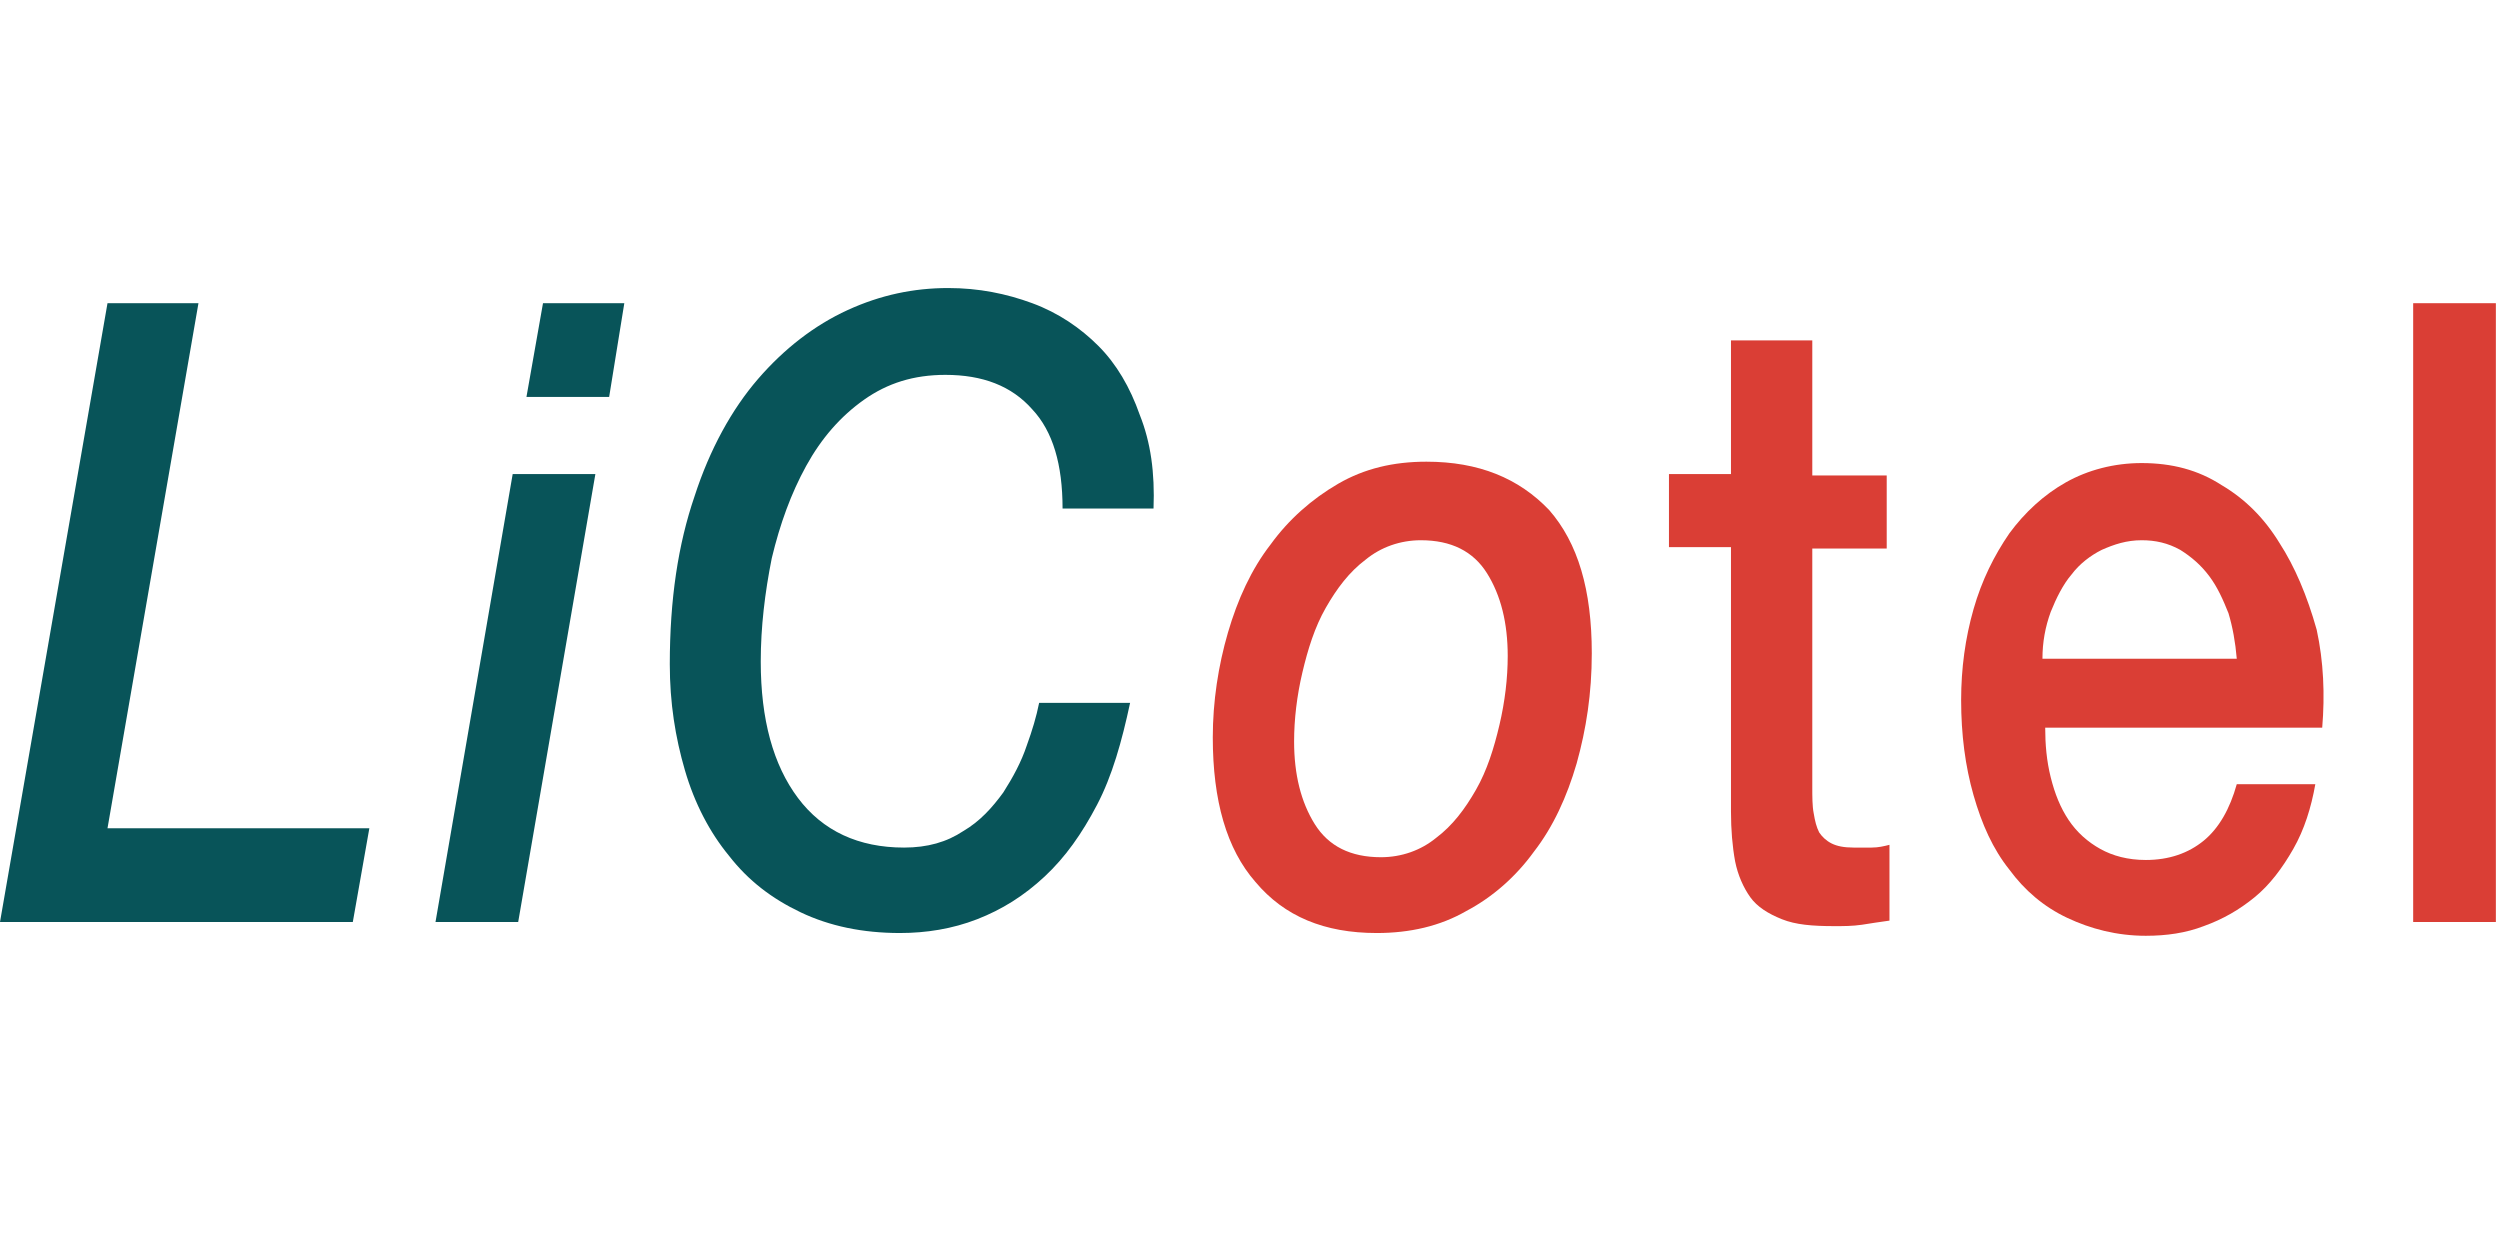
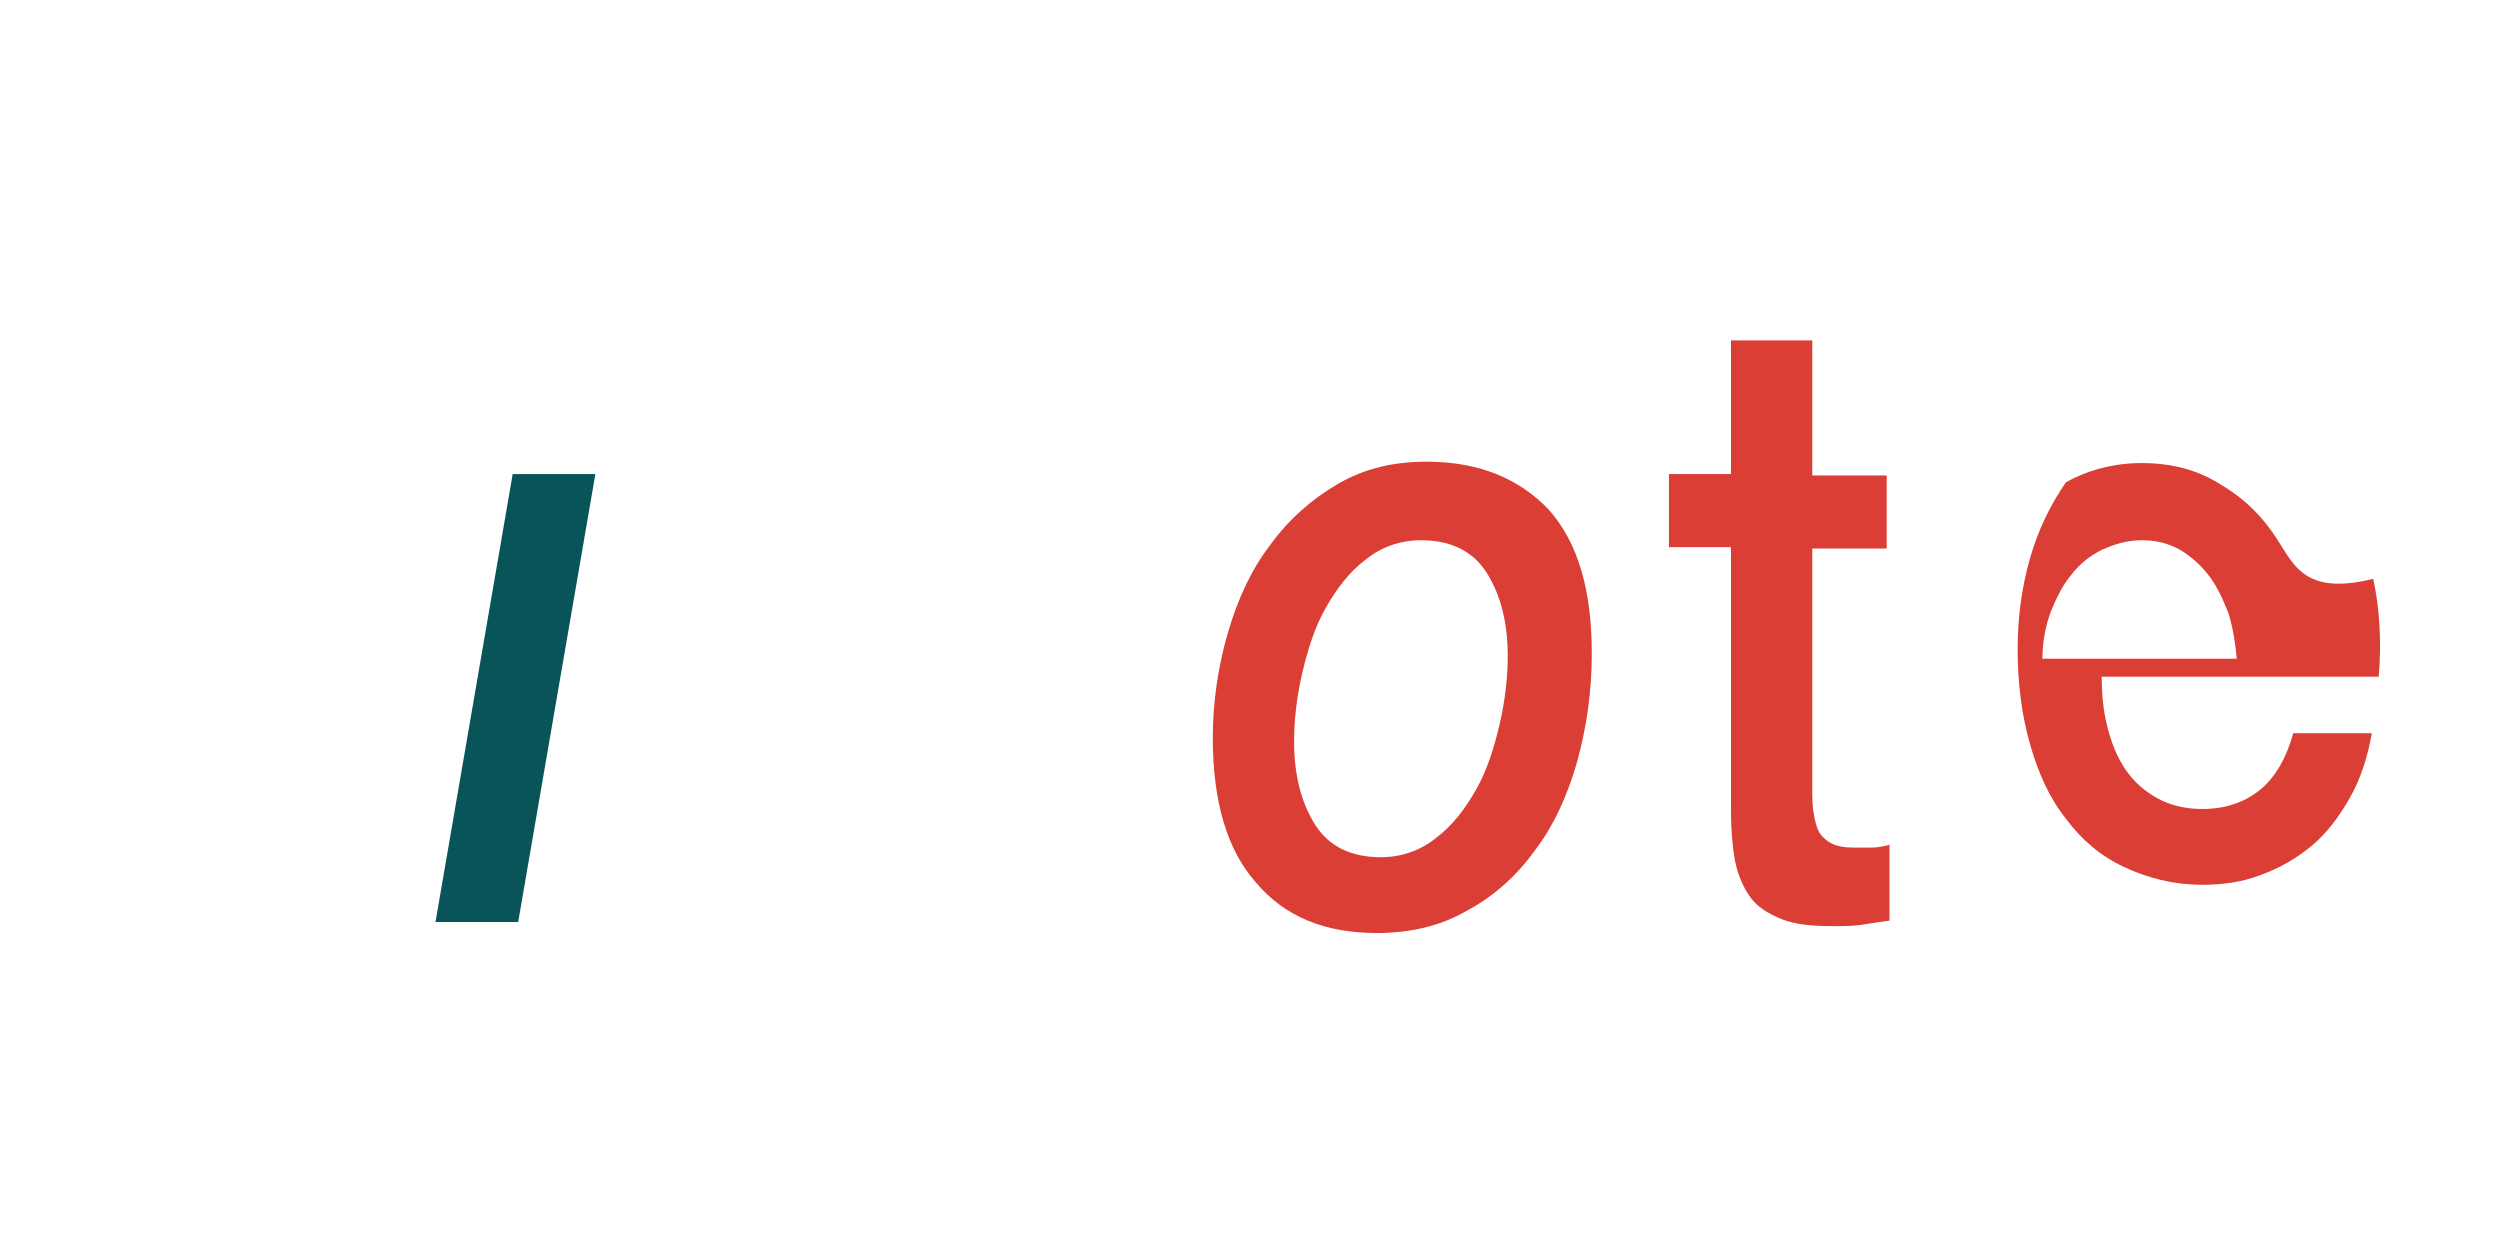
<svg xmlns="http://www.w3.org/2000/svg" version="1.1" id="Layer_1" x="0px" y="0px" width="181.4px" height="90px" viewBox="0 0 181.4 90" style="enable-background:new 0 0 181.4 90;" xml:space="preserve">
  <style type="text/css">
	.st0{fill:#085459;}
	.st1{fill:#DA3E35;}
</style>
  <g>
    <g>
-       <polygon class="st0" points="14.4,22 7.8,22 0,66.9 25.6,66.9 26.8,60.1 7.8,60.1   " />
-       <polygon class="st0" points="38.2,28.8 44.2,28.8 45.3,22 39.4,22   " />
      <polygon class="st0" points="31.6,66.9 37.6,66.9 43.2,34.4 37.2,34.4   " />
-       <path class="st0" d="M74.5,54.1c-0.4,1.2-1,2.3-1.7,3.4c-0.8,1.1-1.7,2.1-2.9,2.8c-1.2,0.8-2.6,1.2-4.3,1.2    c-3.3,0-5.9-1.2-7.7-3.6c-1.8-2.4-2.7-5.7-2.7-9.9c0-2.5,0.3-5,0.8-7.5c0.6-2.5,1.4-4.7,2.5-6.7c1.1-2,2.5-3.6,4.2-4.8    c1.7-1.2,3.6-1.8,5.9-1.8c2.7,0,4.8,0.8,6.3,2.5c1.5,1.6,2.2,4,2.2,7.2h6.6c0.1-2.6-0.2-4.8-1-6.8c-0.7-2-1.7-3.7-3-5    c-1.3-1.3-2.9-2.4-4.8-3.1c-1.9-0.7-3.9-1.1-6.1-1.1c-2.5,0-4.9,0.5-7.3,1.6c-2.4,1.1-4.6,2.8-6.5,5c-1.9,2.2-3.5,5.1-4.6,8.5    c-1.2,3.5-1.8,7.5-1.8,12.2c0,2.8,0.4,5.3,1.1,7.7c0.7,2.4,1.8,4.5,3.2,6.2c1.4,1.8,3.1,3.1,5.2,4.1c2.1,1,4.5,1.5,7.2,1.5    c1.9,0,3.8-0.3,5.6-1c1.8-0.7,3.4-1.7,4.9-3.1c1.5-1.4,2.7-3.1,3.8-5.2c1.1-2.1,1.8-4.6,2.4-7.4h-6.6C75.2,52,74.9,53,74.5,54.1z" />
    </g>
    <g>
      <path class="st1" d="M103.5,33.5c-2.4,0-4.5,0.5-6.4,1.6c-1.9,1.1-3.6,2.6-4.9,4.4c-1.4,1.8-2.4,4-3.1,6.4c-0.7,2.4-1.1,5-1.1,7.6    c0,4.6,1,8.1,3.1,10.5c2.1,2.5,5,3.7,8.8,3.7c2.4,0,4.6-0.5,6.5-1.6c1.9-1,3.6-2.5,4.9-4.3c1.4-1.8,2.4-4,3.1-6.4    c0.7-2.5,1.1-5.1,1.1-8c0-4.6-1-8-3.1-10.4C110.2,34.7,107.3,33.5,103.5,33.5z M108.8,52.6c-0.4,1.7-0.9,3.3-1.7,4.7    c-0.8,1.4-1.7,2.6-2.9,3.5c-1.1,0.9-2.5,1.4-4,1.4c-2.2,0-3.8-0.8-4.8-2.4c-1-1.6-1.5-3.6-1.5-6c0-1.6,0.2-3.3,0.6-5    c0.4-1.7,0.9-3.3,1.7-4.7c0.8-1.4,1.7-2.6,2.9-3.5c1.1-0.9,2.5-1.4,4-1.4c2.2,0,3.8,0.8,4.8,2.4s1.5,3.6,1.5,6    C109.4,49.2,109.2,50.9,108.8,52.6z" />
      <path class="st1" d="M131.6,24.7h-6v9.7h-4.5v5.3h4.5v19.2c0,1.3,0.1,2.5,0.3,3.6c0.2,1,0.6,1.9,1.1,2.6c0.5,0.7,1.3,1.2,2.3,1.6    c1,0.4,2.2,0.5,3.8,0.5c0.7,0,1.3,0,2-0.1c0.6-0.1,1.3-0.2,2-0.3v-5.5c-0.4,0.1-0.8,0.2-1.3,0.2c-0.4,0-0.8,0-1.3,0    c-0.7,0-1.2-0.1-1.6-0.3c-0.4-0.2-0.7-0.5-0.9-0.8c-0.2-0.4-0.3-0.8-0.4-1.4c-0.1-0.5-0.1-1.2-0.1-1.9V39.8h5.4v-5.3h-5.4V24.7z" />
-       <path class="st1" d="M165.4,39.4c-1.1-1.8-2.5-3.2-4.2-4.2c-1.7-1.1-3.6-1.6-5.8-1.6c-2,0-3.9,0.5-5.5,1.4c-1.6,0.9-3,2.2-4.1,3.7    c-1.1,1.6-2,3.4-2.6,5.5c-0.6,2.1-0.9,4.3-0.9,6.6c0,2.5,0.3,4.8,0.9,6.9c0.6,2.1,1.4,3.9,2.6,5.4c1.1,1.5,2.5,2.7,4.2,3.5    c1.7,0.8,3.6,1.3,5.7,1.3c1.5,0,2.9-0.2,4.2-0.7c1.4-0.5,2.6-1.2,3.7-2.1c1.1-0.9,2-2.1,2.8-3.5c0.8-1.4,1.3-3,1.6-4.7h-5.7    c-0.5,1.8-1.3,3.2-2.4,4.1c-1.1,0.9-2.5,1.4-4.2,1.4c-1.3,0-2.4-0.3-3.3-0.8c-0.9-0.5-1.7-1.2-2.3-2.1c-0.6-0.9-1-1.9-1.3-3.1    c-0.3-1.2-0.4-2.4-0.4-3.6h20.1c0.2-2.4,0.1-4.8-0.4-7.1C167.4,43.2,166.5,41.1,165.4,39.4z M148.2,47.8c0-1.2,0.2-2.3,0.6-3.4    c0.4-1,0.9-2,1.5-2.7c0.6-0.8,1.4-1.4,2.2-1.8c0.9-0.4,1.8-0.7,2.9-0.7c1,0,1.9,0.2,2.8,0.7c0.8,0.5,1.5,1.1,2.1,1.9    c0.6,0.8,1,1.7,1.4,2.7c0.3,1,0.5,2.1,0.6,3.3H148.2z" />
-       <rect x="175.1" y="22" class="st1" width="6" height="44.9" />
+       <path class="st1" d="M165.4,39.4c-1.1-1.8-2.5-3.2-4.2-4.2c-1.7-1.1-3.6-1.6-5.8-1.6c-2,0-3.9,0.5-5.5,1.4c-1.1,1.6-2,3.4-2.6,5.5c-0.6,2.1-0.9,4.3-0.9,6.6c0,2.5,0.3,4.8,0.9,6.9c0.6,2.1,1.4,3.9,2.6,5.4c1.1,1.5,2.5,2.7,4.2,3.5    c1.7,0.8,3.6,1.3,5.7,1.3c1.5,0,2.9-0.2,4.2-0.7c1.4-0.5,2.6-1.2,3.7-2.1c1.1-0.9,2-2.1,2.8-3.5c0.8-1.4,1.3-3,1.6-4.7h-5.7    c-0.5,1.8-1.3,3.2-2.4,4.1c-1.1,0.9-2.5,1.4-4.2,1.4c-1.3,0-2.4-0.3-3.3-0.8c-0.9-0.5-1.7-1.2-2.3-2.1c-0.6-0.9-1-1.9-1.3-3.1    c-0.3-1.2-0.4-2.4-0.4-3.6h20.1c0.2-2.4,0.1-4.8-0.4-7.1C167.4,43.2,166.5,41.1,165.4,39.4z M148.2,47.8c0-1.2,0.2-2.3,0.6-3.4    c0.4-1,0.9-2,1.5-2.7c0.6-0.8,1.4-1.4,2.2-1.8c0.9-0.4,1.8-0.7,2.9-0.7c1,0,1.9,0.2,2.8,0.7c0.8,0.5,1.5,1.1,2.1,1.9    c0.6,0.8,1,1.7,1.4,2.7c0.3,1,0.5,2.1,0.6,3.3H148.2z" />
    </g>
  </g>
</svg>